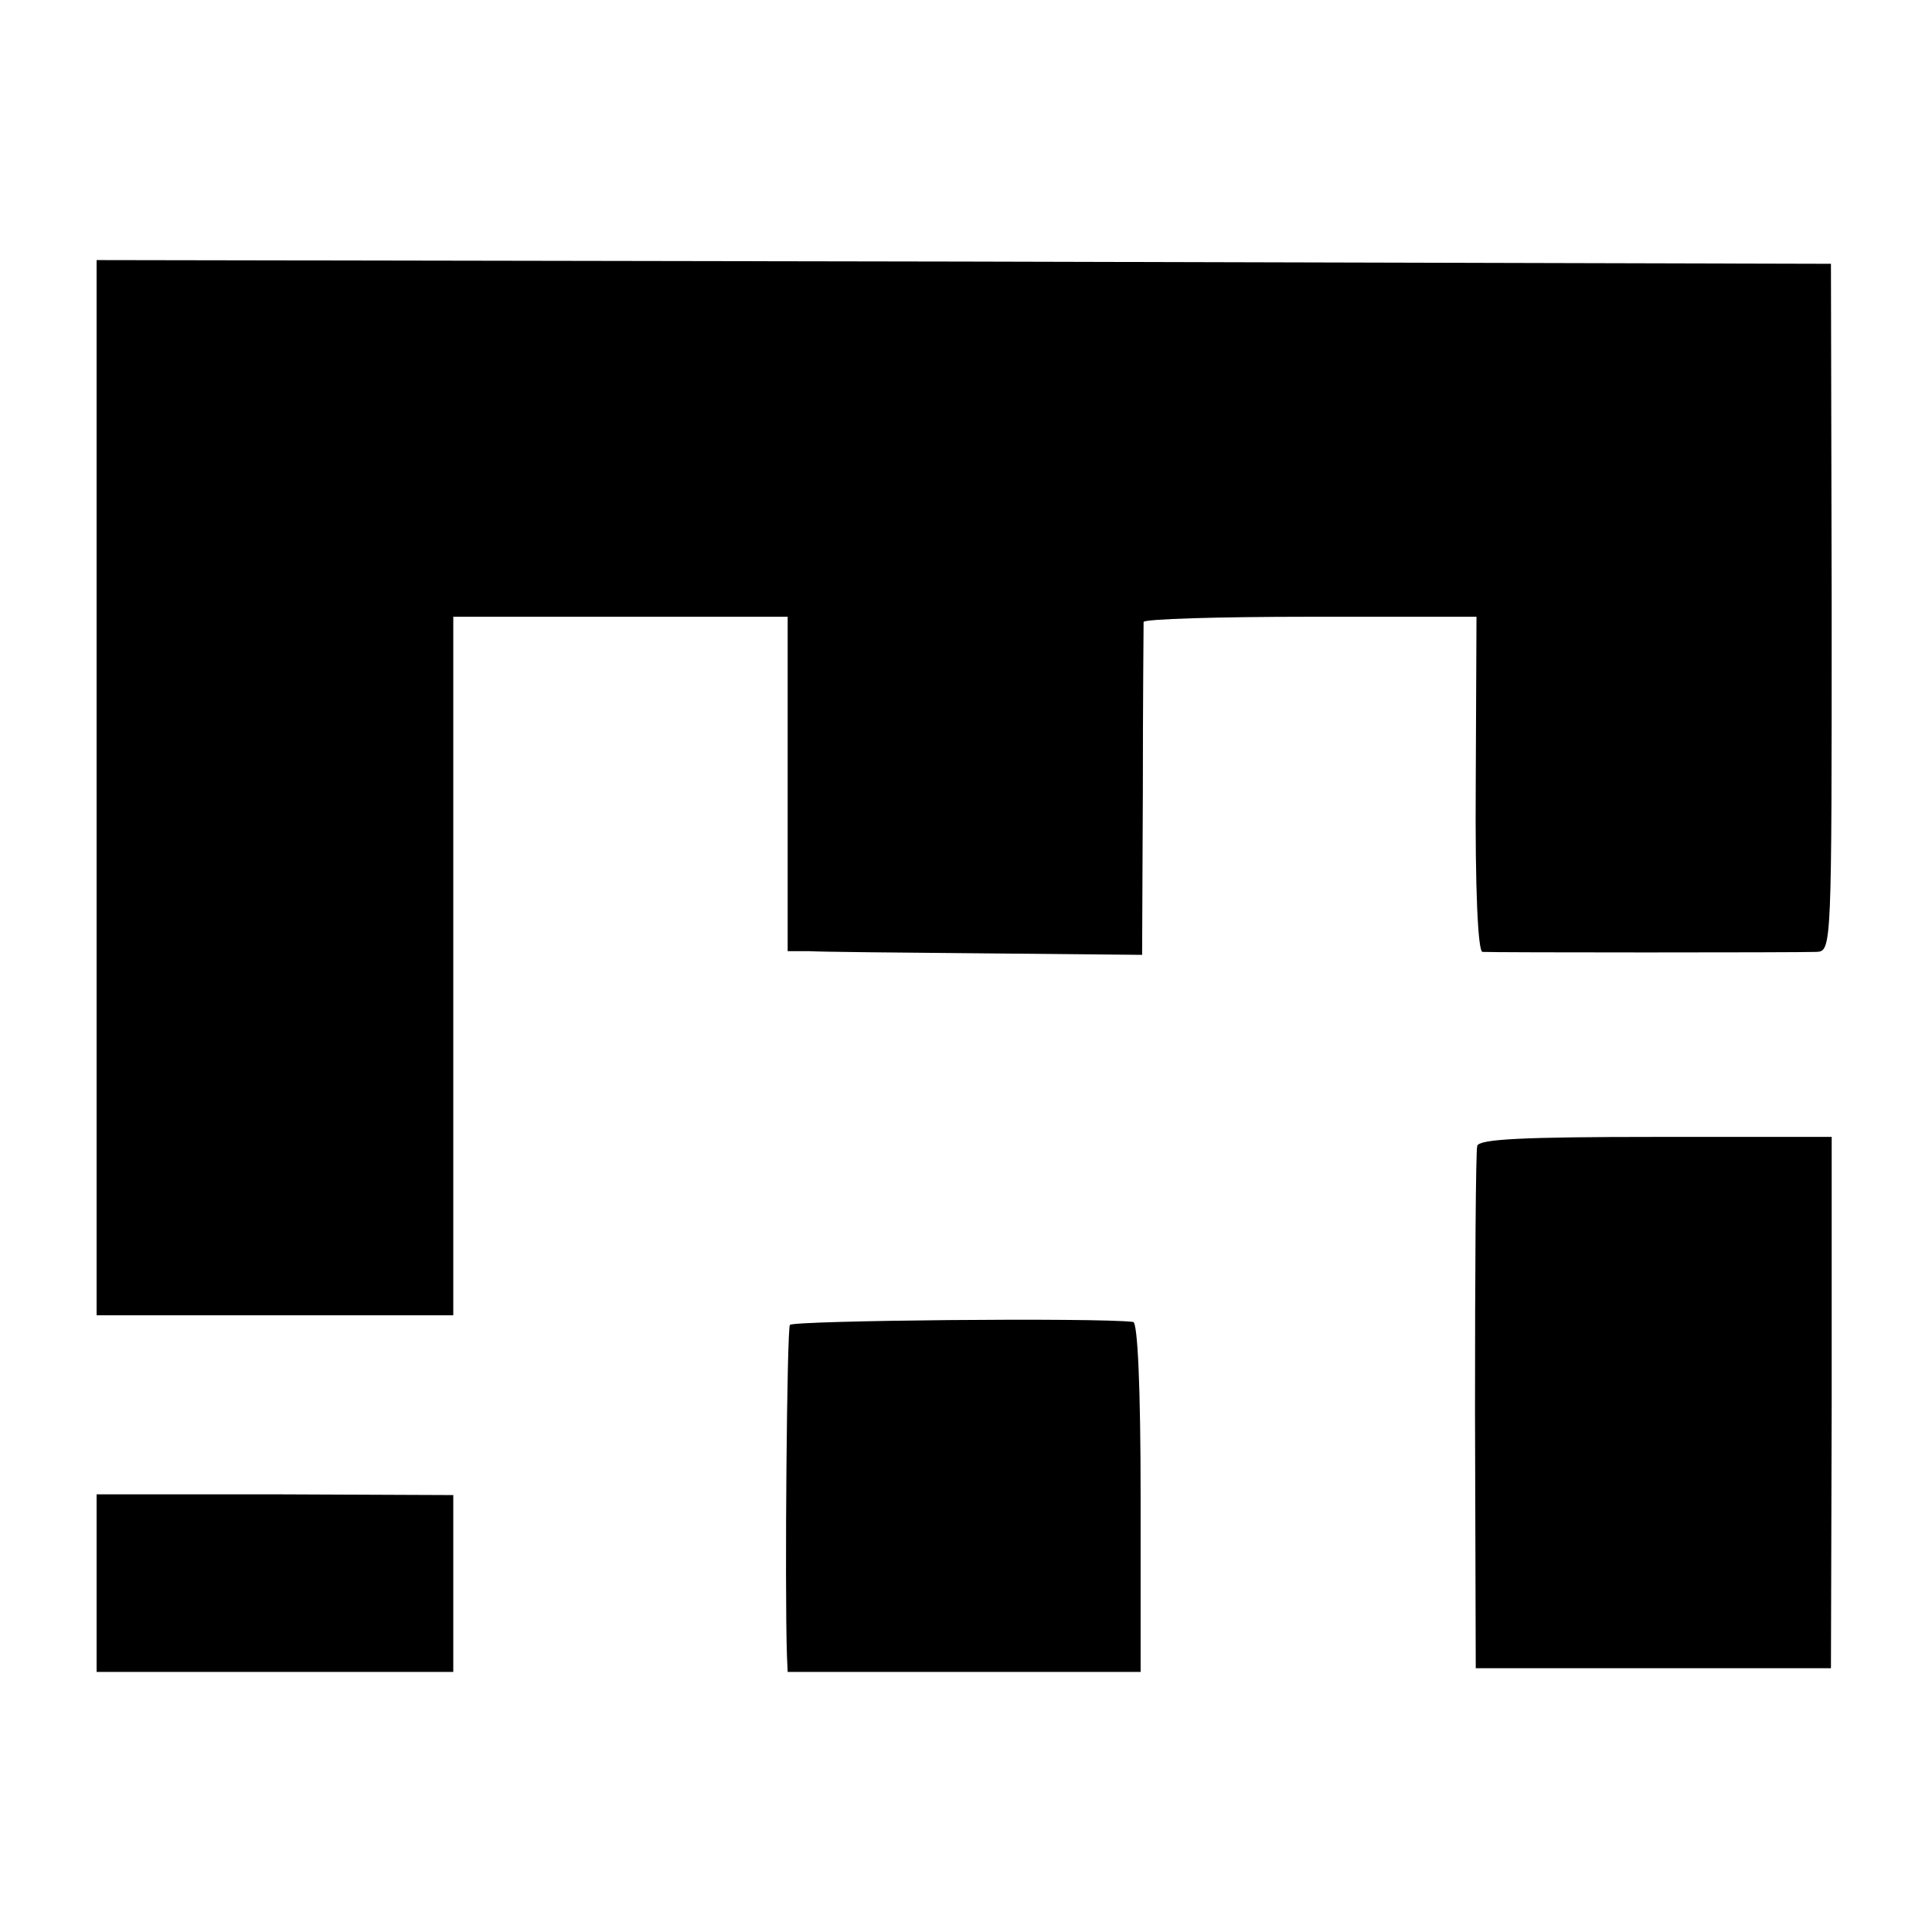
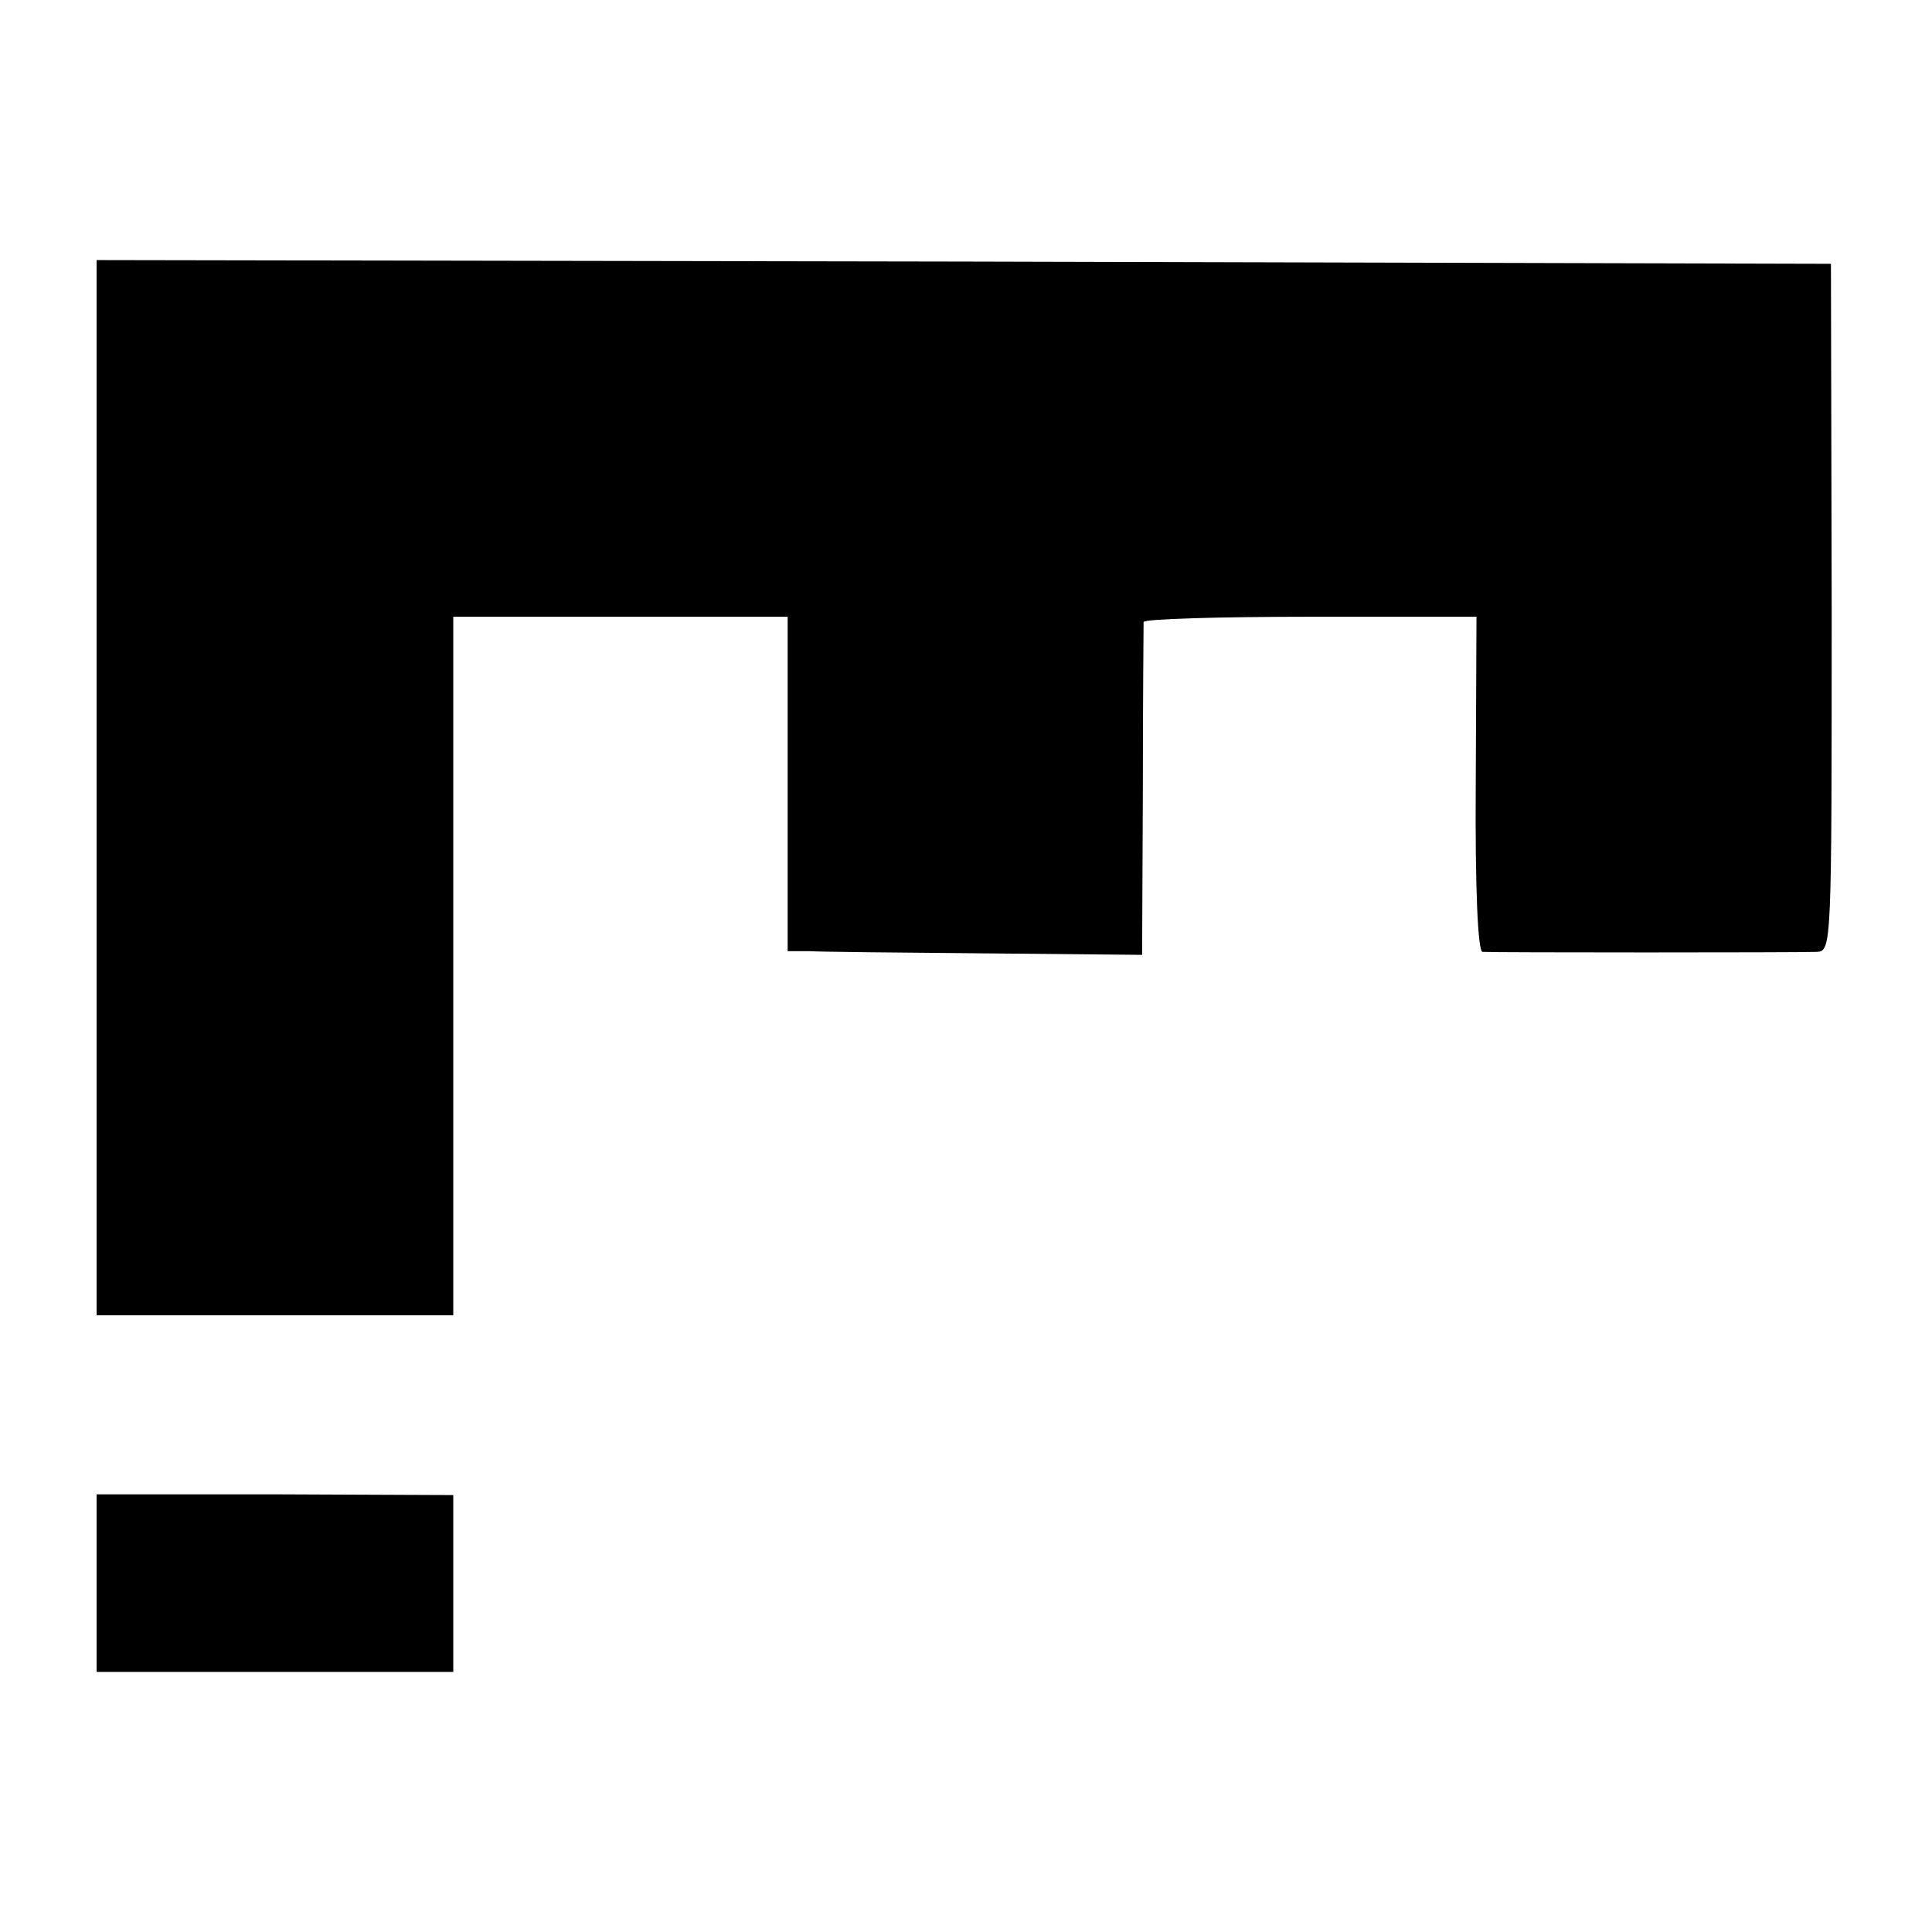
<svg xmlns="http://www.w3.org/2000/svg" version="1.0" width="260pt" height="260pt" viewBox="0 0 260 260" preserveAspectRatio="xMidYMid meet">
  <g transform="translate(0,260) scale(0.1,-0.1)" fill="#000000" stroke="none">
    <path d="M130 1540 l0 -710 240 0 240 0 0 470 0 470 225 0 225 0 0 -225 0 -225 28 0 c15 -1 122 -2 238 -3 l211 -2 1 220 c0 121 1 223 1 228 1 4 101 7 224 7 l224 0 -1 -225 c-1 -143 3 -225 9 -226 13 -1 424 -1 450 0 20 1 20 8 20 463 l-1 463 -1167 3 -1167 2 0 -710z" />
-     <path d="M1988 1058 c-2 -7 -3 -168 -3 -358 l1 -345 239 0 239 0 1 358 0 357 -236 0 c-181 0 -238 -3 -241 -12z" />
-     <path d="M1063 817 c-4 -7 -7 -352 -4 -444 l1 -23 238 0 237 0 0 235 c0 149 -4 235 -10 236 -49 6 -458 2 -462 -4z" />
    <path d="M130 470 l0 -120 240 0 240 0 0 119 0 119 -240 1 -240 0 0 -119z" />
  </g>
</svg>